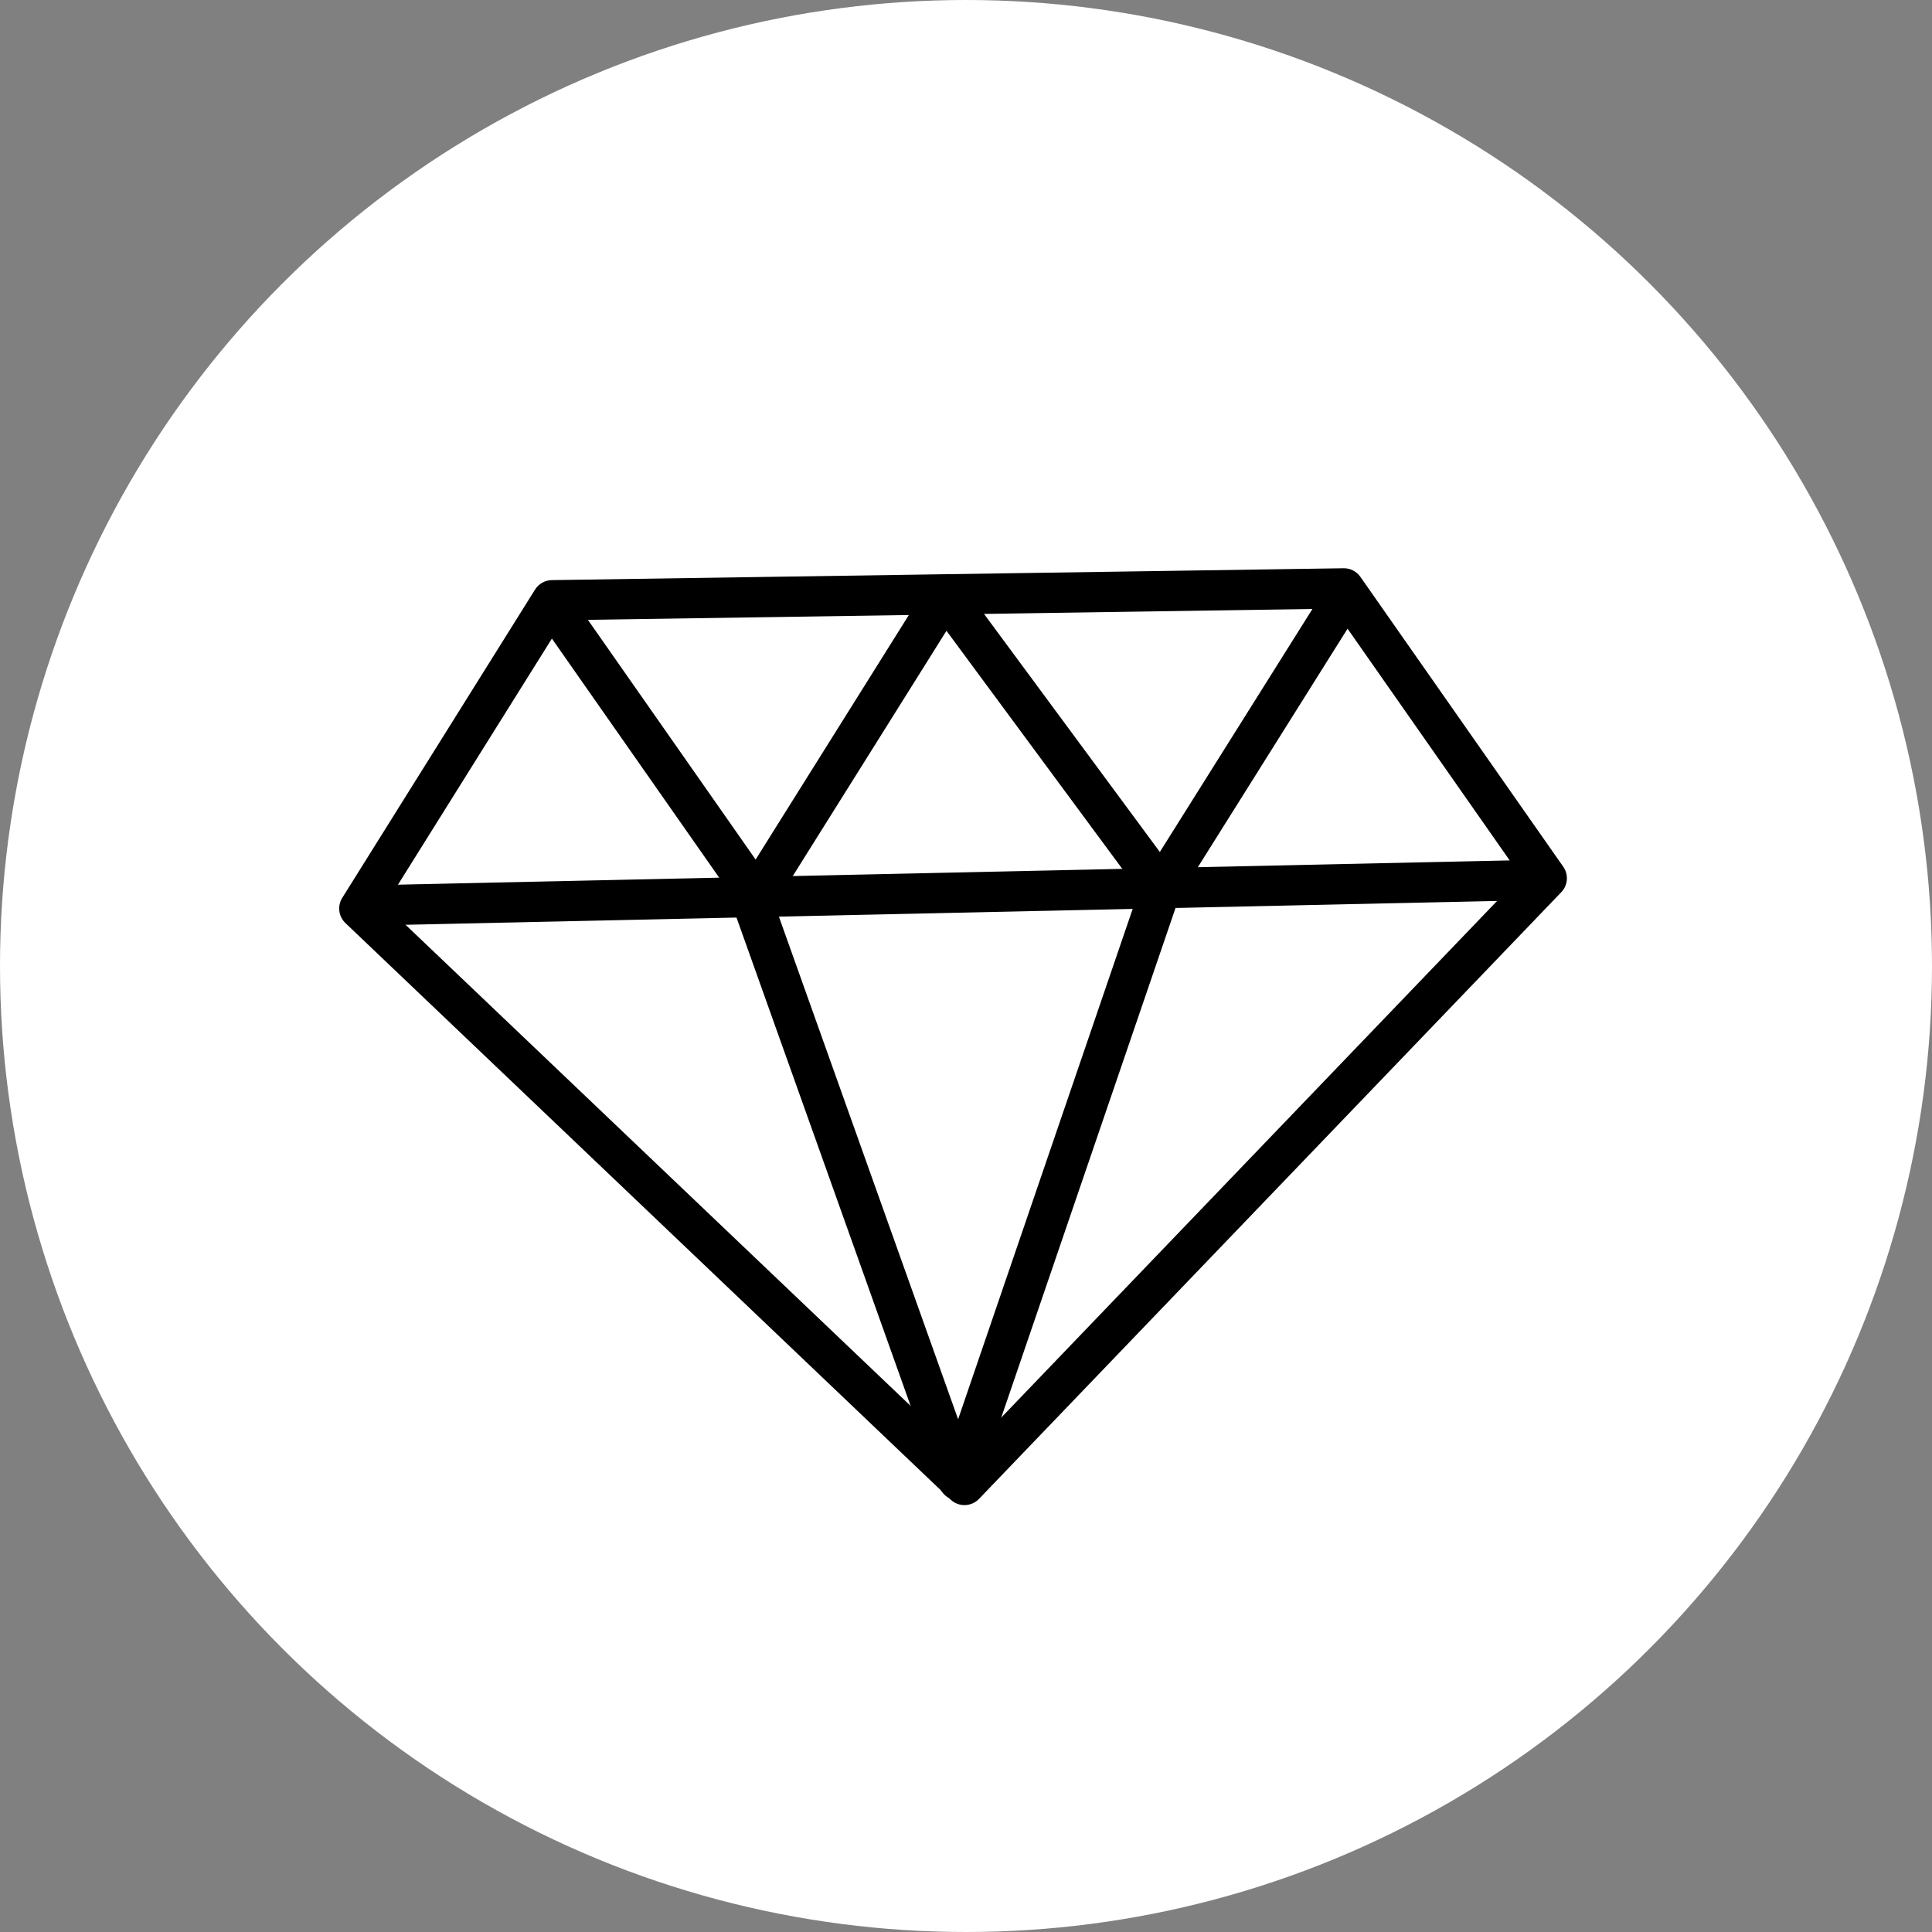
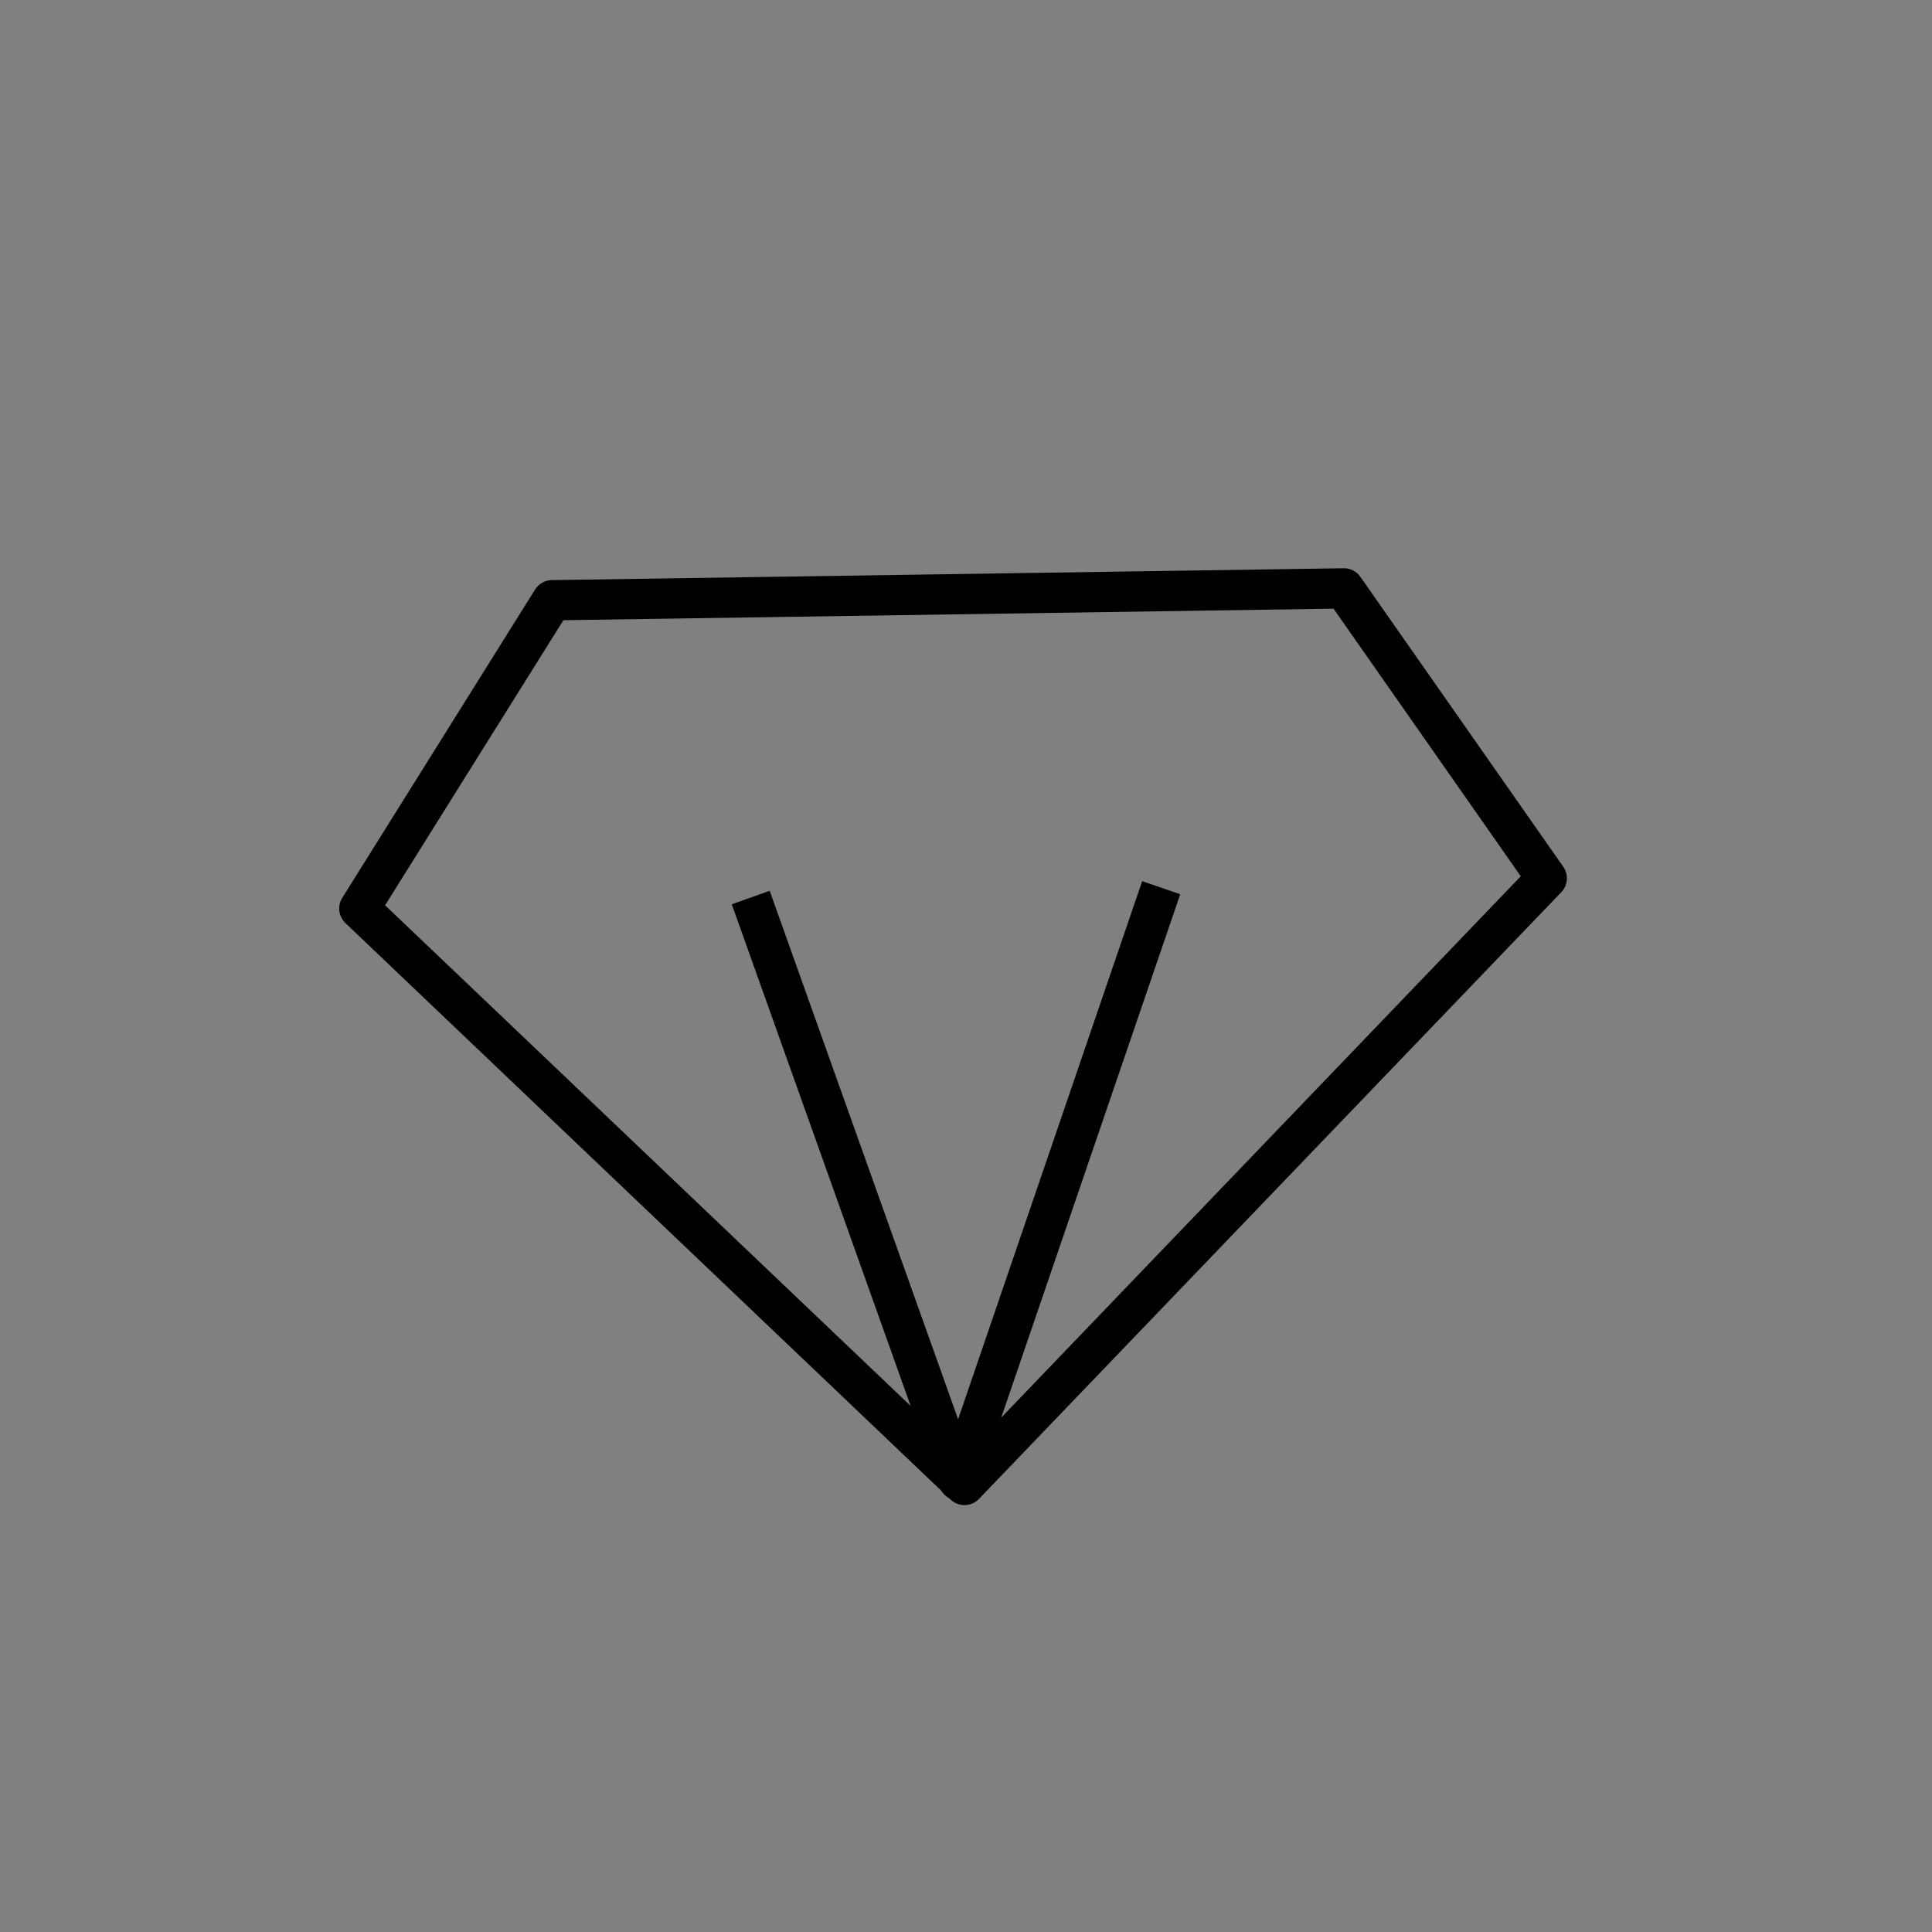
<svg xmlns="http://www.w3.org/2000/svg" width="72" height="72" viewBox="0 0 72 72" fill="none">
  <rect x="0" y="0" width="72" height="72" fill="#808080" stroke="none" />
-   <circle cx="36" cy="36" r="36" fill="white" />
-   <path d="M20.576 22.369L13.391 33.858L35.943 55.341L57.643 32.731L50.083 21.927L20.576 22.369Z" fill="white" />
-   <path fill-rule="evenodd" clip-rule="evenodd" d="M19.94 21.971C20.075 21.755 20.311 21.623 20.565 21.619L50.072 21.177C50.32 21.173 50.555 21.293 50.697 21.497L58.258 32.301C58.463 32.594 58.432 32.992 58.184 33.25L36.484 55.86C36.198 56.158 35.724 56.169 35.425 55.884L12.874 34.401C12.616 34.155 12.566 33.762 12.755 33.46L19.94 21.971ZM20.996 23.113L14.351 33.737L35.919 54.282L56.675 32.656L49.697 22.683L20.996 23.113Z" fill="black" />
-   <path fill-rule="evenodd" clip-rule="evenodd" d="M57.442 33.539L13.843 34.491L13.81 32.991L57.409 32.039L57.442 33.539Z" fill="black" />
-   <path fill-rule="evenodd" clip-rule="evenodd" d="M27.58 33.82L20.02 23.016L21.249 22.156L28.16 32.033L34.585 21.779C34.717 21.568 34.944 21.437 35.192 21.427C35.44 21.418 35.677 21.532 35.824 21.731L43.224 31.751L49.506 21.746L50.776 22.543L43.91 33.481C43.778 33.691 43.551 33.822 43.303 33.831C43.055 33.841 42.819 33.727 42.671 33.527L35.272 23.508L28.83 33.788C28.697 34.002 28.465 34.133 28.214 34.14C27.962 34.146 27.725 34.026 27.58 33.82Z" fill="black" />
+   <path fill-rule="evenodd" clip-rule="evenodd" d="M19.94 21.971C20.075 21.755 20.311 21.623 20.565 21.619L50.072 21.177C50.32 21.173 50.555 21.293 50.697 21.497L58.258 32.301C58.463 32.594 58.432 32.992 58.184 33.25L36.484 55.86C36.198 56.158 35.724 56.169 35.425 55.884L12.874 34.401C12.616 34.155 12.566 33.762 12.755 33.46ZM20.996 23.113L14.351 33.737L35.919 54.282L56.675 32.656L49.697 22.683L20.996 23.113Z" fill="black" />
  <path fill-rule="evenodd" clip-rule="evenodd" d="M35.015 55.419L27.271 33.7L28.684 33.197L35.706 52.892L42.565 32.839L43.984 33.325L36.431 55.41C36.328 55.711 36.045 55.915 35.726 55.917C35.407 55.919 35.122 55.719 35.015 55.419Z" fill="black" />
</svg>